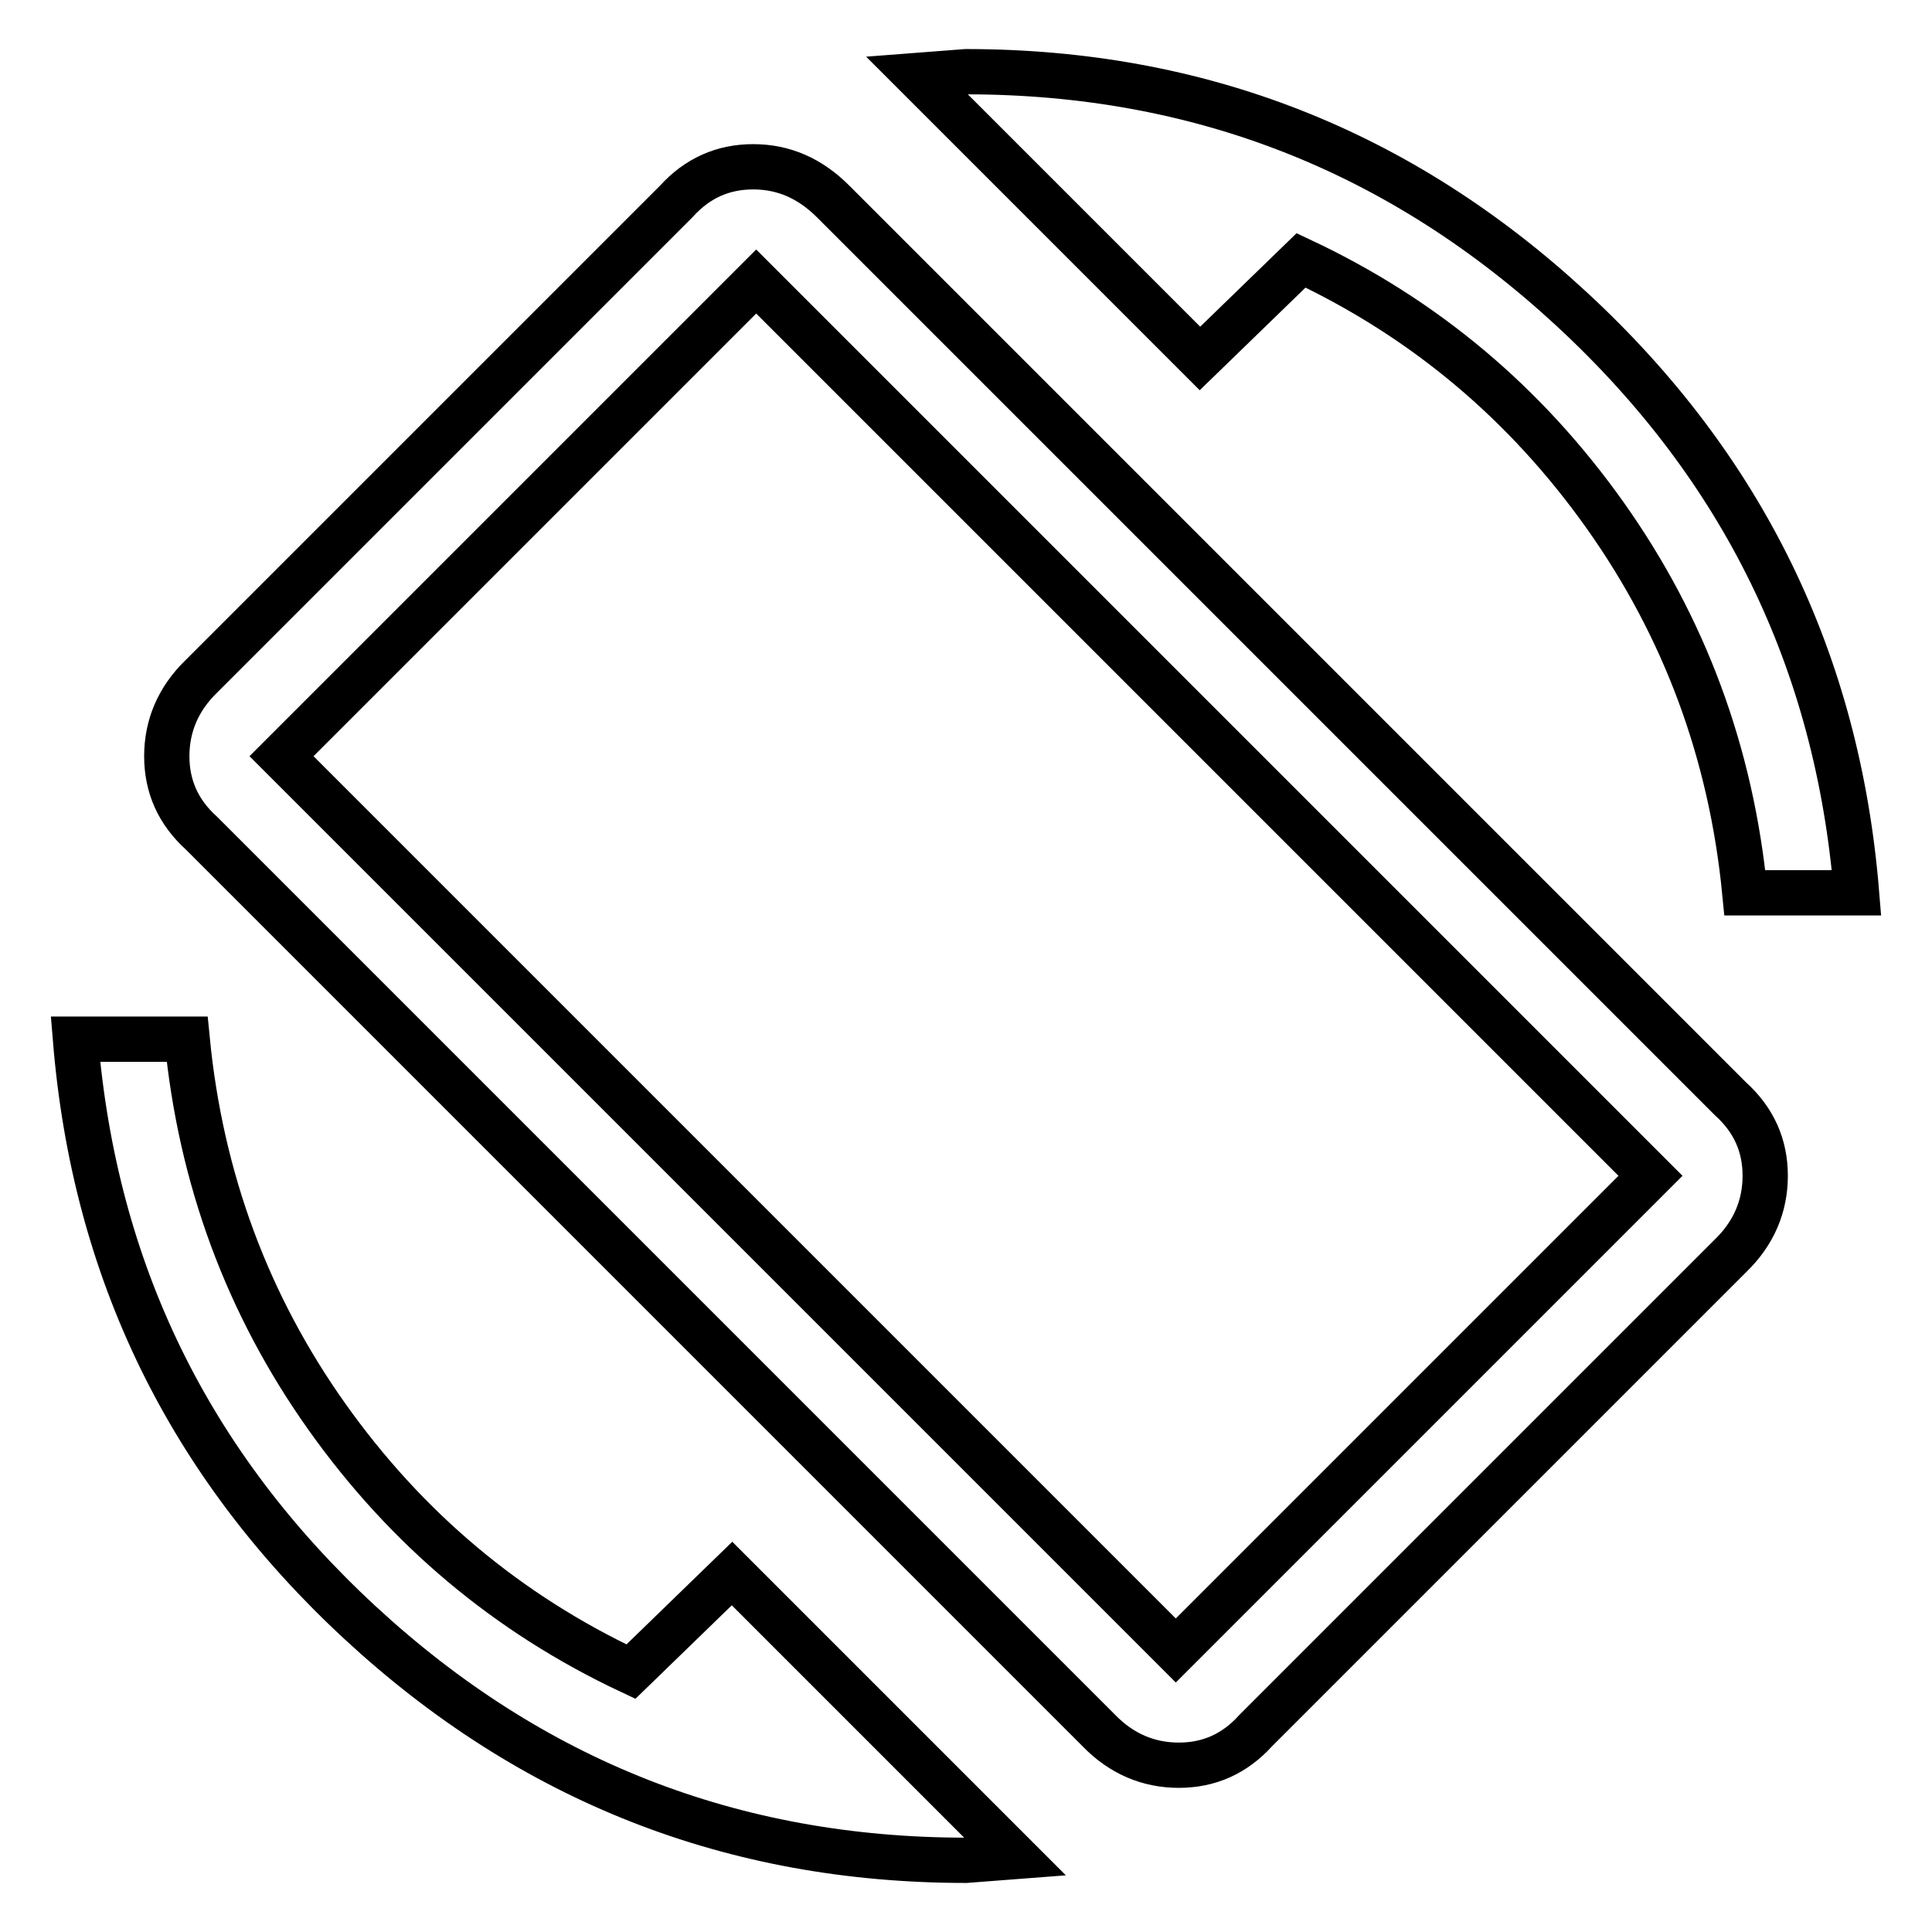
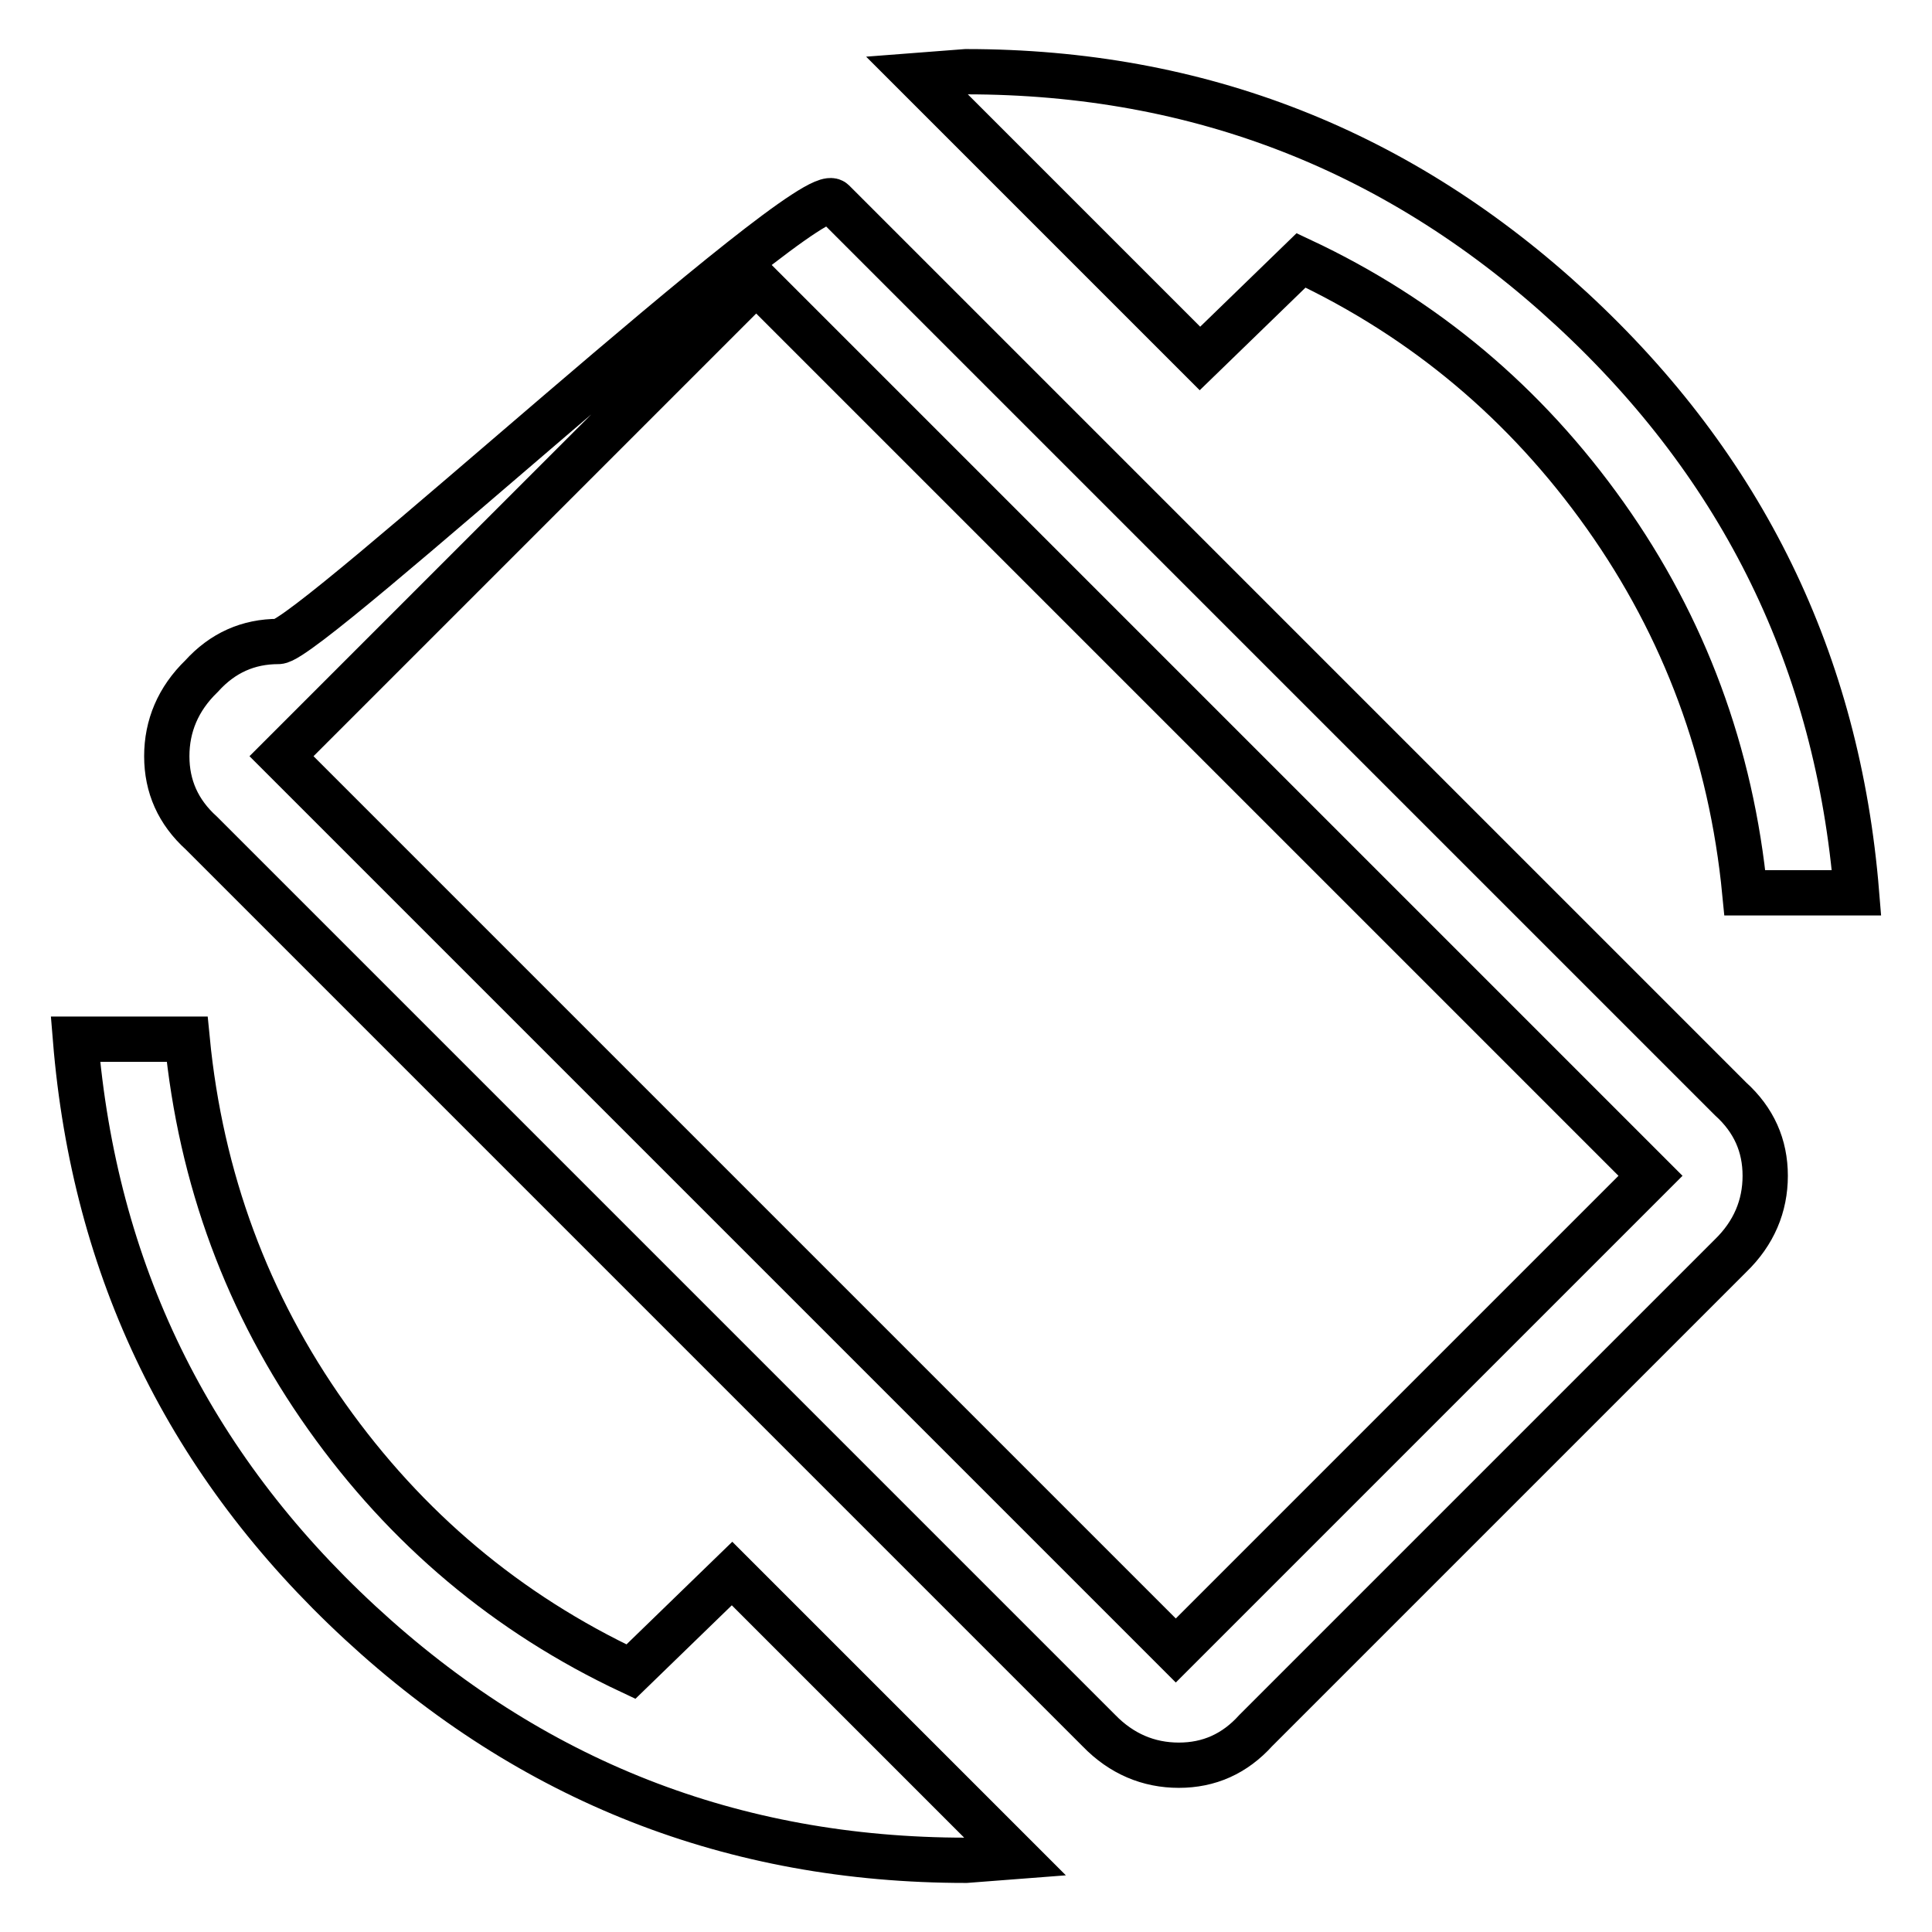
<svg xmlns="http://www.w3.org/2000/svg" version="1.1" x="0px" y="0px" viewBox="0 0 256 256" enable-background="new 0 0 256 256" xml:space="preserve">
  <g>
-     <path stroke-width="6" fill-opacity="0" stroke="#000000" d="M83.6,221.5l13.4-13l37.5,37.5l-6.5,0.5c-30.9,0-57.6-10.5-80.3-31.5C25,194,12.5,168.3,10,137.7h14.8 c1.8,18.5,8,35.2,18.5,50C53.8,202.5,67.2,213.8,83.6,221.5L83.6,221.5z M155.8,218.7l62.9-62.9L100.2,37.3l-62.9,62.9L155.8,218.7 z M110.4,26.7l118.9,118.9c3.1,2.8,4.6,6.2,4.6,10.2s-1.5,7.6-4.6,10.6l-62.9,62.9c-2.8,3.1-6.2,4.6-10.2,4.6 c-4,0-7.6-1.5-10.6-4.6L26.7,110.4c-3.1-2.8-4.6-6.2-4.6-10.2s1.5-7.6,4.6-10.6l62.9-62.9c2.8-3.1,6.2-4.6,10.2-4.6 S107.3,23.6,110.4,26.7L110.4,26.7z M172.4,34.5l-13.4,13L121.5,10l6.5-0.5c30.9,0,57.6,10.5,80.3,31.5s35.2,46.7,37.7,77.3h-14.8 c-1.8-18.5-8-35.2-18.5-50S188.8,42.2,172.4,34.5z" />
+     <path stroke-width="6" fill-opacity="0" stroke="#000000" d="M83.6,221.5l13.4-13l37.5,37.5l-6.5,0.5c-30.9,0-57.6-10.5-80.3-31.5C25,194,12.5,168.3,10,137.7h14.8 c1.8,18.5,8,35.2,18.5,50C53.8,202.5,67.2,213.8,83.6,221.5L83.6,221.5z M155.8,218.7l62.9-62.9L100.2,37.3l-62.9,62.9L155.8,218.7 z M110.4,26.7l118.9,118.9c3.1,2.8,4.6,6.2,4.6,10.2s-1.5,7.6-4.6,10.6l-62.9,62.9c-2.8,3.1-6.2,4.6-10.2,4.6 c-4,0-7.6-1.5-10.6-4.6L26.7,110.4c-3.1-2.8-4.6-6.2-4.6-10.2s1.5-7.6,4.6-10.6c2.8-3.1,6.2-4.6,10.2-4.6 S107.3,23.6,110.4,26.7L110.4,26.7z M172.4,34.5l-13.4,13L121.5,10l6.5-0.5c30.9,0,57.6,10.5,80.3,31.5s35.2,46.7,37.7,77.3h-14.8 c-1.8-18.5-8-35.2-18.5-50S188.8,42.2,172.4,34.5z" />
  </g>
</svg>